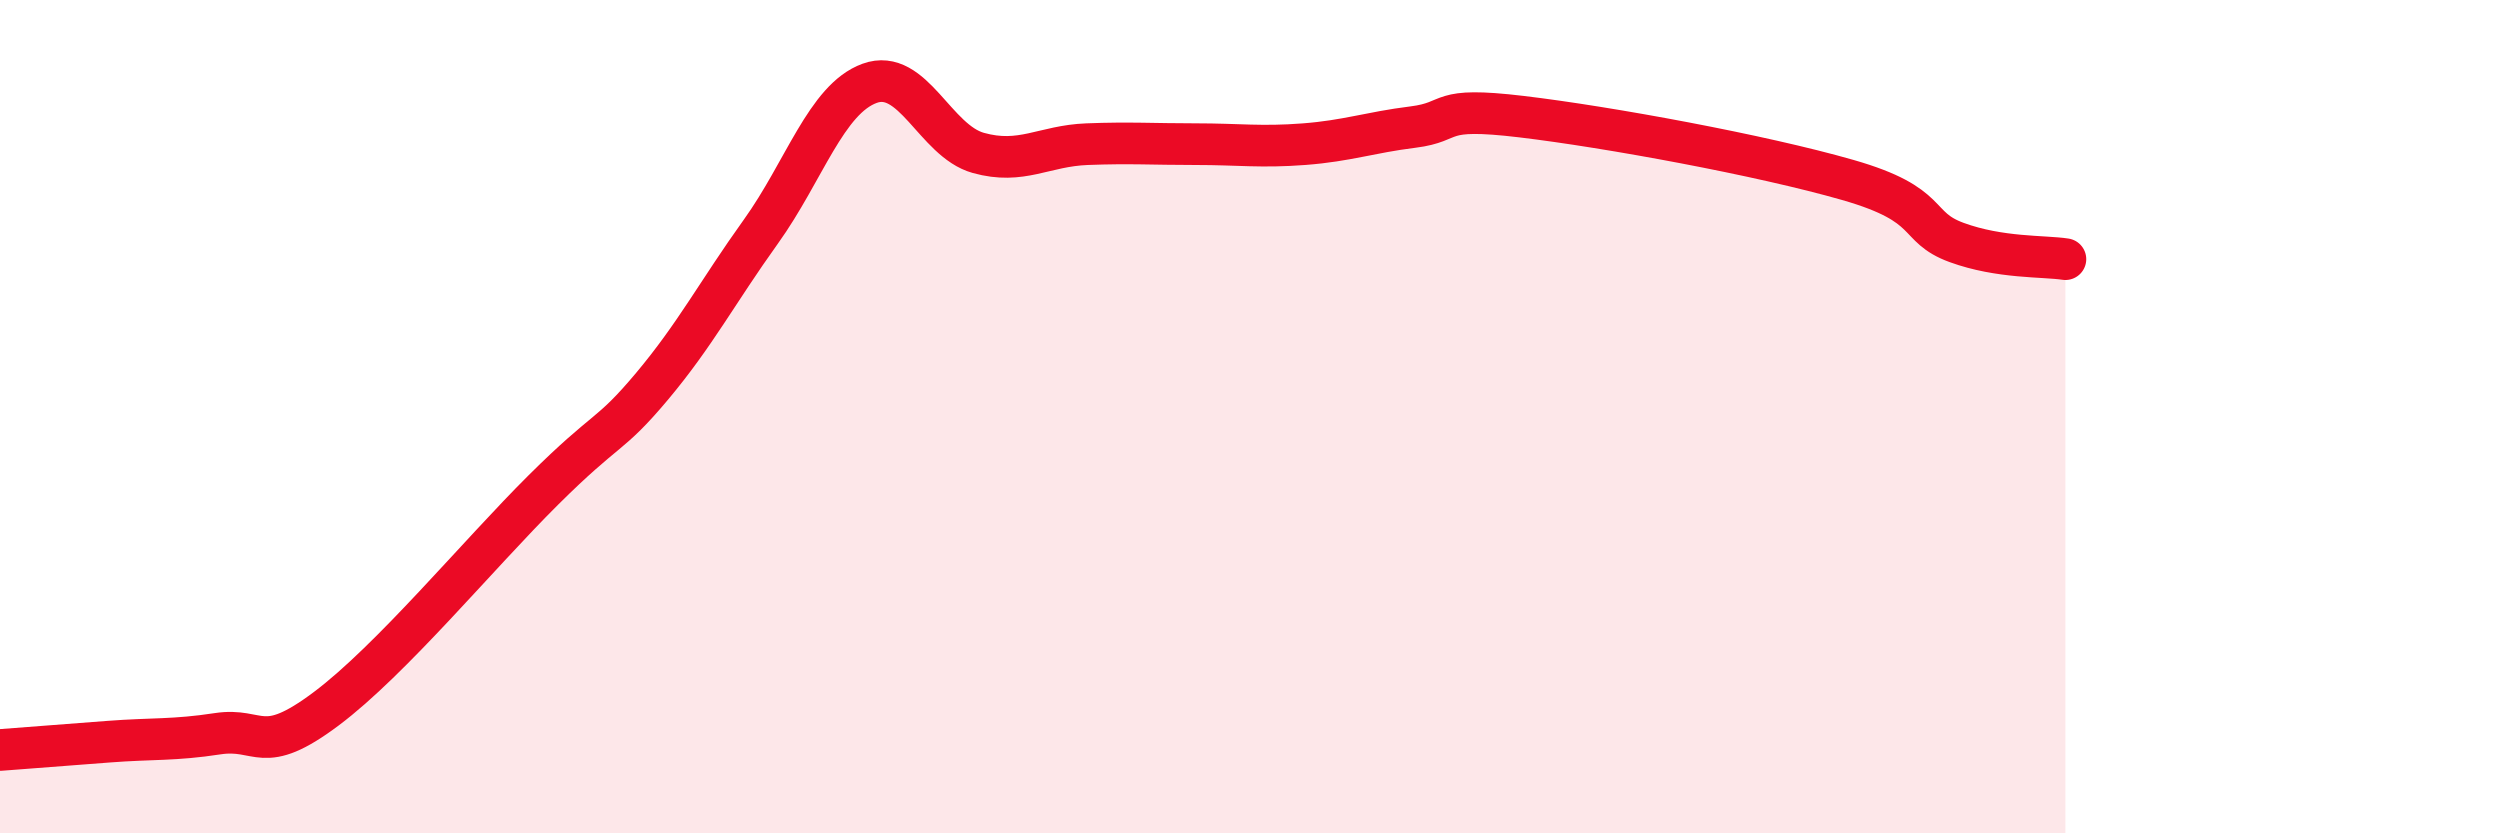
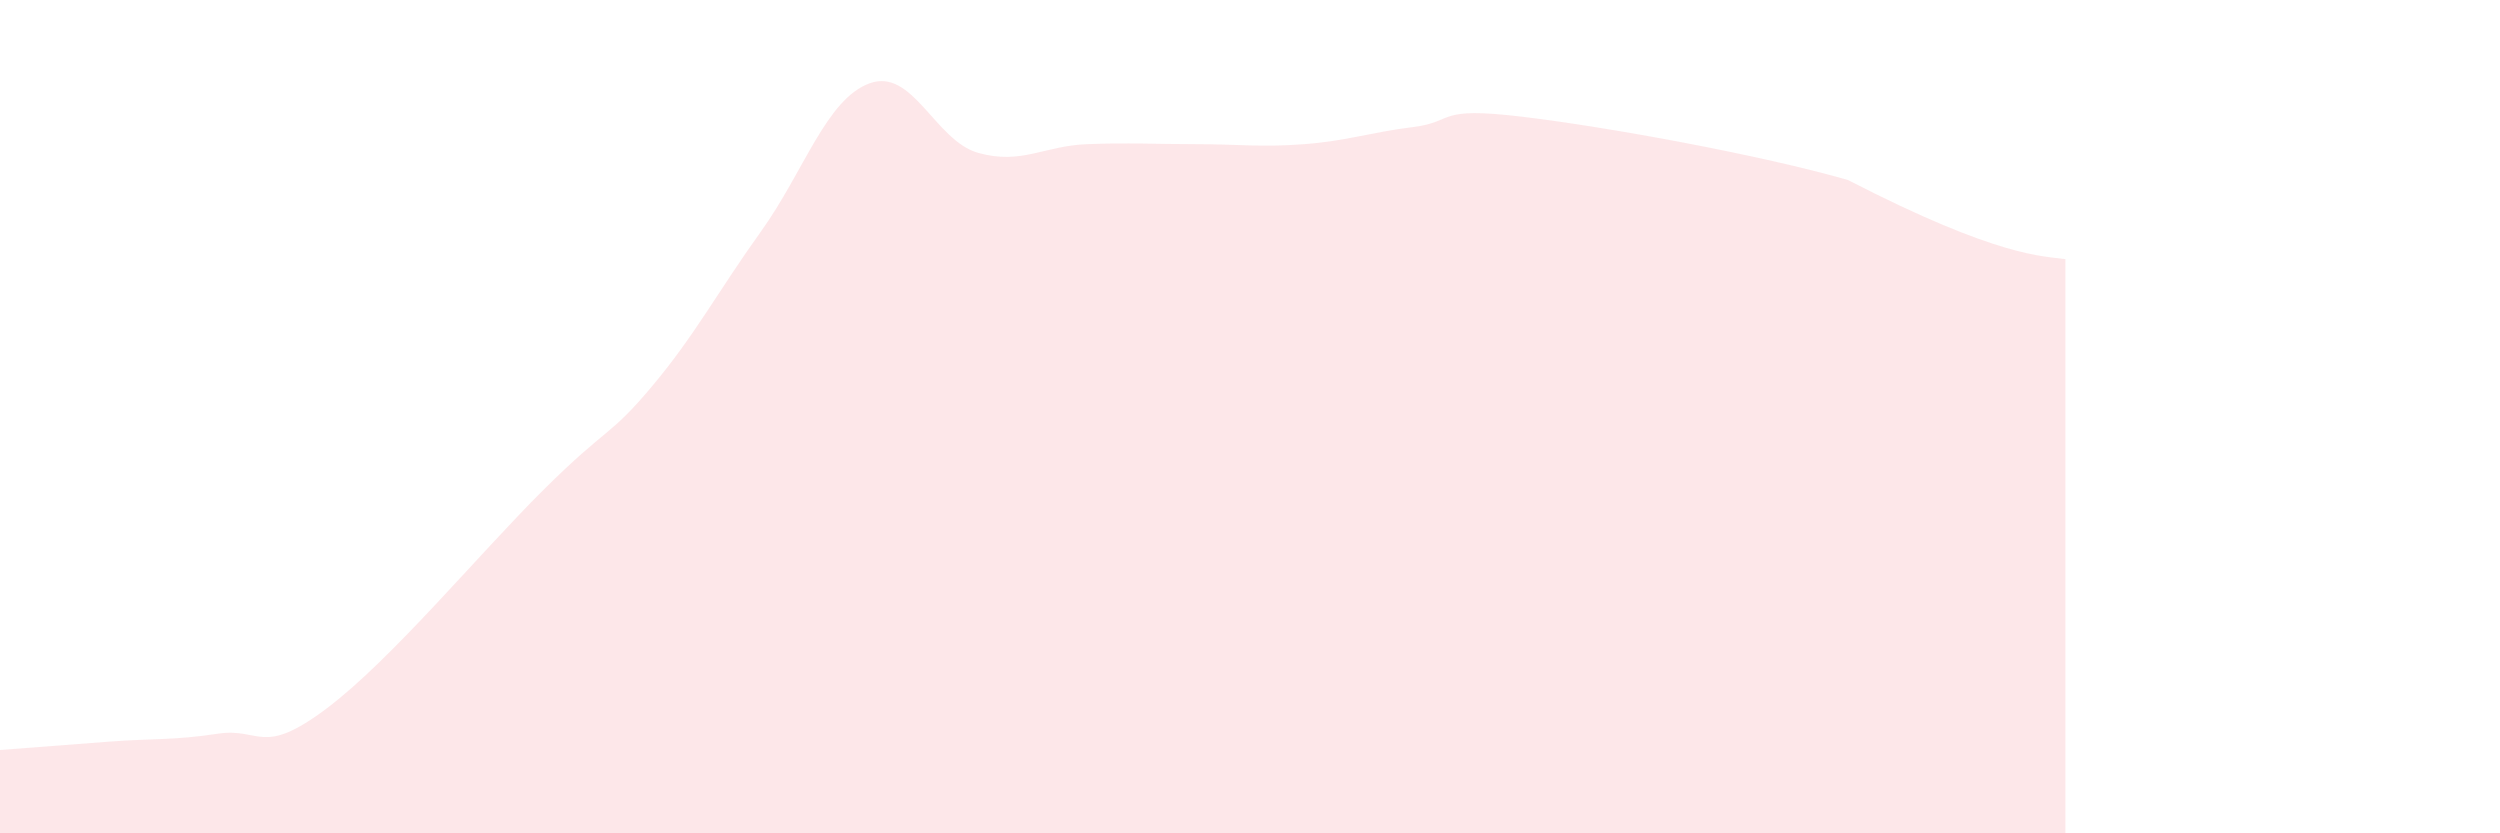
<svg xmlns="http://www.w3.org/2000/svg" width="60" height="20" viewBox="0 0 60 20">
-   <path d="M 0,18 C 0.52,17.96 1.57,17.88 2.61,17.8 C 3.65,17.72 4.18,17.77 5.22,17.61 C 6.26,17.45 6.27,18.18 7.83,17.01 C 9.39,15.84 11.48,13.31 13.04,11.76 C 14.6,10.21 14.61,10.51 15.65,9.27 C 16.69,8.03 17.22,7.01 18.26,5.56 C 19.3,4.11 19.83,2.38 20.87,2 C 21.91,1.62 22.44,3.38 23.48,3.67 C 24.52,3.96 25.05,3.5 26.09,3.46 C 27.13,3.42 27.66,3.46 28.7,3.46 C 29.74,3.46 30.26,3.54 31.3,3.46 C 32.34,3.38 32.87,3.18 33.91,3.05 C 34.95,2.92 34.43,2.55 36.52,2.8 C 38.61,3.05 42.26,3.72 44.35,4.32 C 46.44,4.92 45.92,5.44 46.96,5.82 C 48,6.2 49.05,6.14 49.57,6.22L49.57 20L0 20Z" fill="#EB0A25" opacity="0.1" stroke-linecap="round" stroke-linejoin="round" />
-   <path d="M 0,18 C 0.52,17.96 1.57,17.88 2.61,17.8 C 3.65,17.72 4.18,17.77 5.22,17.61 C 6.26,17.45 6.27,18.18 7.83,17.01 C 9.39,15.84 11.48,13.31 13.04,11.76 C 14.6,10.21 14.61,10.51 15.65,9.27 C 16.69,8.03 17.22,7.01 18.26,5.56 C 19.3,4.11 19.83,2.38 20.87,2 C 21.91,1.62 22.44,3.38 23.48,3.67 C 24.52,3.96 25.05,3.5 26.09,3.46 C 27.13,3.42 27.66,3.46 28.7,3.46 C 29.74,3.46 30.26,3.54 31.3,3.46 C 32.34,3.38 32.87,3.18 33.91,3.05 C 34.95,2.92 34.43,2.55 36.52,2.8 C 38.61,3.05 42.26,3.72 44.35,4.32 C 46.44,4.92 45.92,5.44 46.96,5.82 C 48,6.2 49.05,6.14 49.57,6.22" stroke="#EB0A25" stroke-width="1" fill="none" stroke-linecap="round" stroke-linejoin="round" />
+   <path d="M 0,18 C 0.52,17.96 1.57,17.88 2.61,17.8 C 3.65,17.72 4.18,17.77 5.22,17.61 C 6.26,17.45 6.27,18.18 7.83,17.01 C 9.39,15.84 11.48,13.31 13.04,11.76 C 14.6,10.21 14.61,10.51 15.65,9.27 C 16.69,8.03 17.22,7.01 18.26,5.56 C 19.3,4.11 19.83,2.38 20.87,2 C 21.91,1.62 22.44,3.38 23.48,3.67 C 24.52,3.96 25.05,3.5 26.09,3.46 C 27.13,3.42 27.66,3.46 28.7,3.46 C 29.74,3.46 30.26,3.54 31.3,3.46 C 32.34,3.38 32.87,3.18 33.91,3.05 C 34.95,2.92 34.43,2.55 36.52,2.8 C 38.61,3.05 42.26,3.72 44.35,4.32 C 48,6.2 49.05,6.14 49.57,6.22L49.57 20L0 20Z" fill="#EB0A25" opacity="0.1" stroke-linecap="round" stroke-linejoin="round" />
</svg>